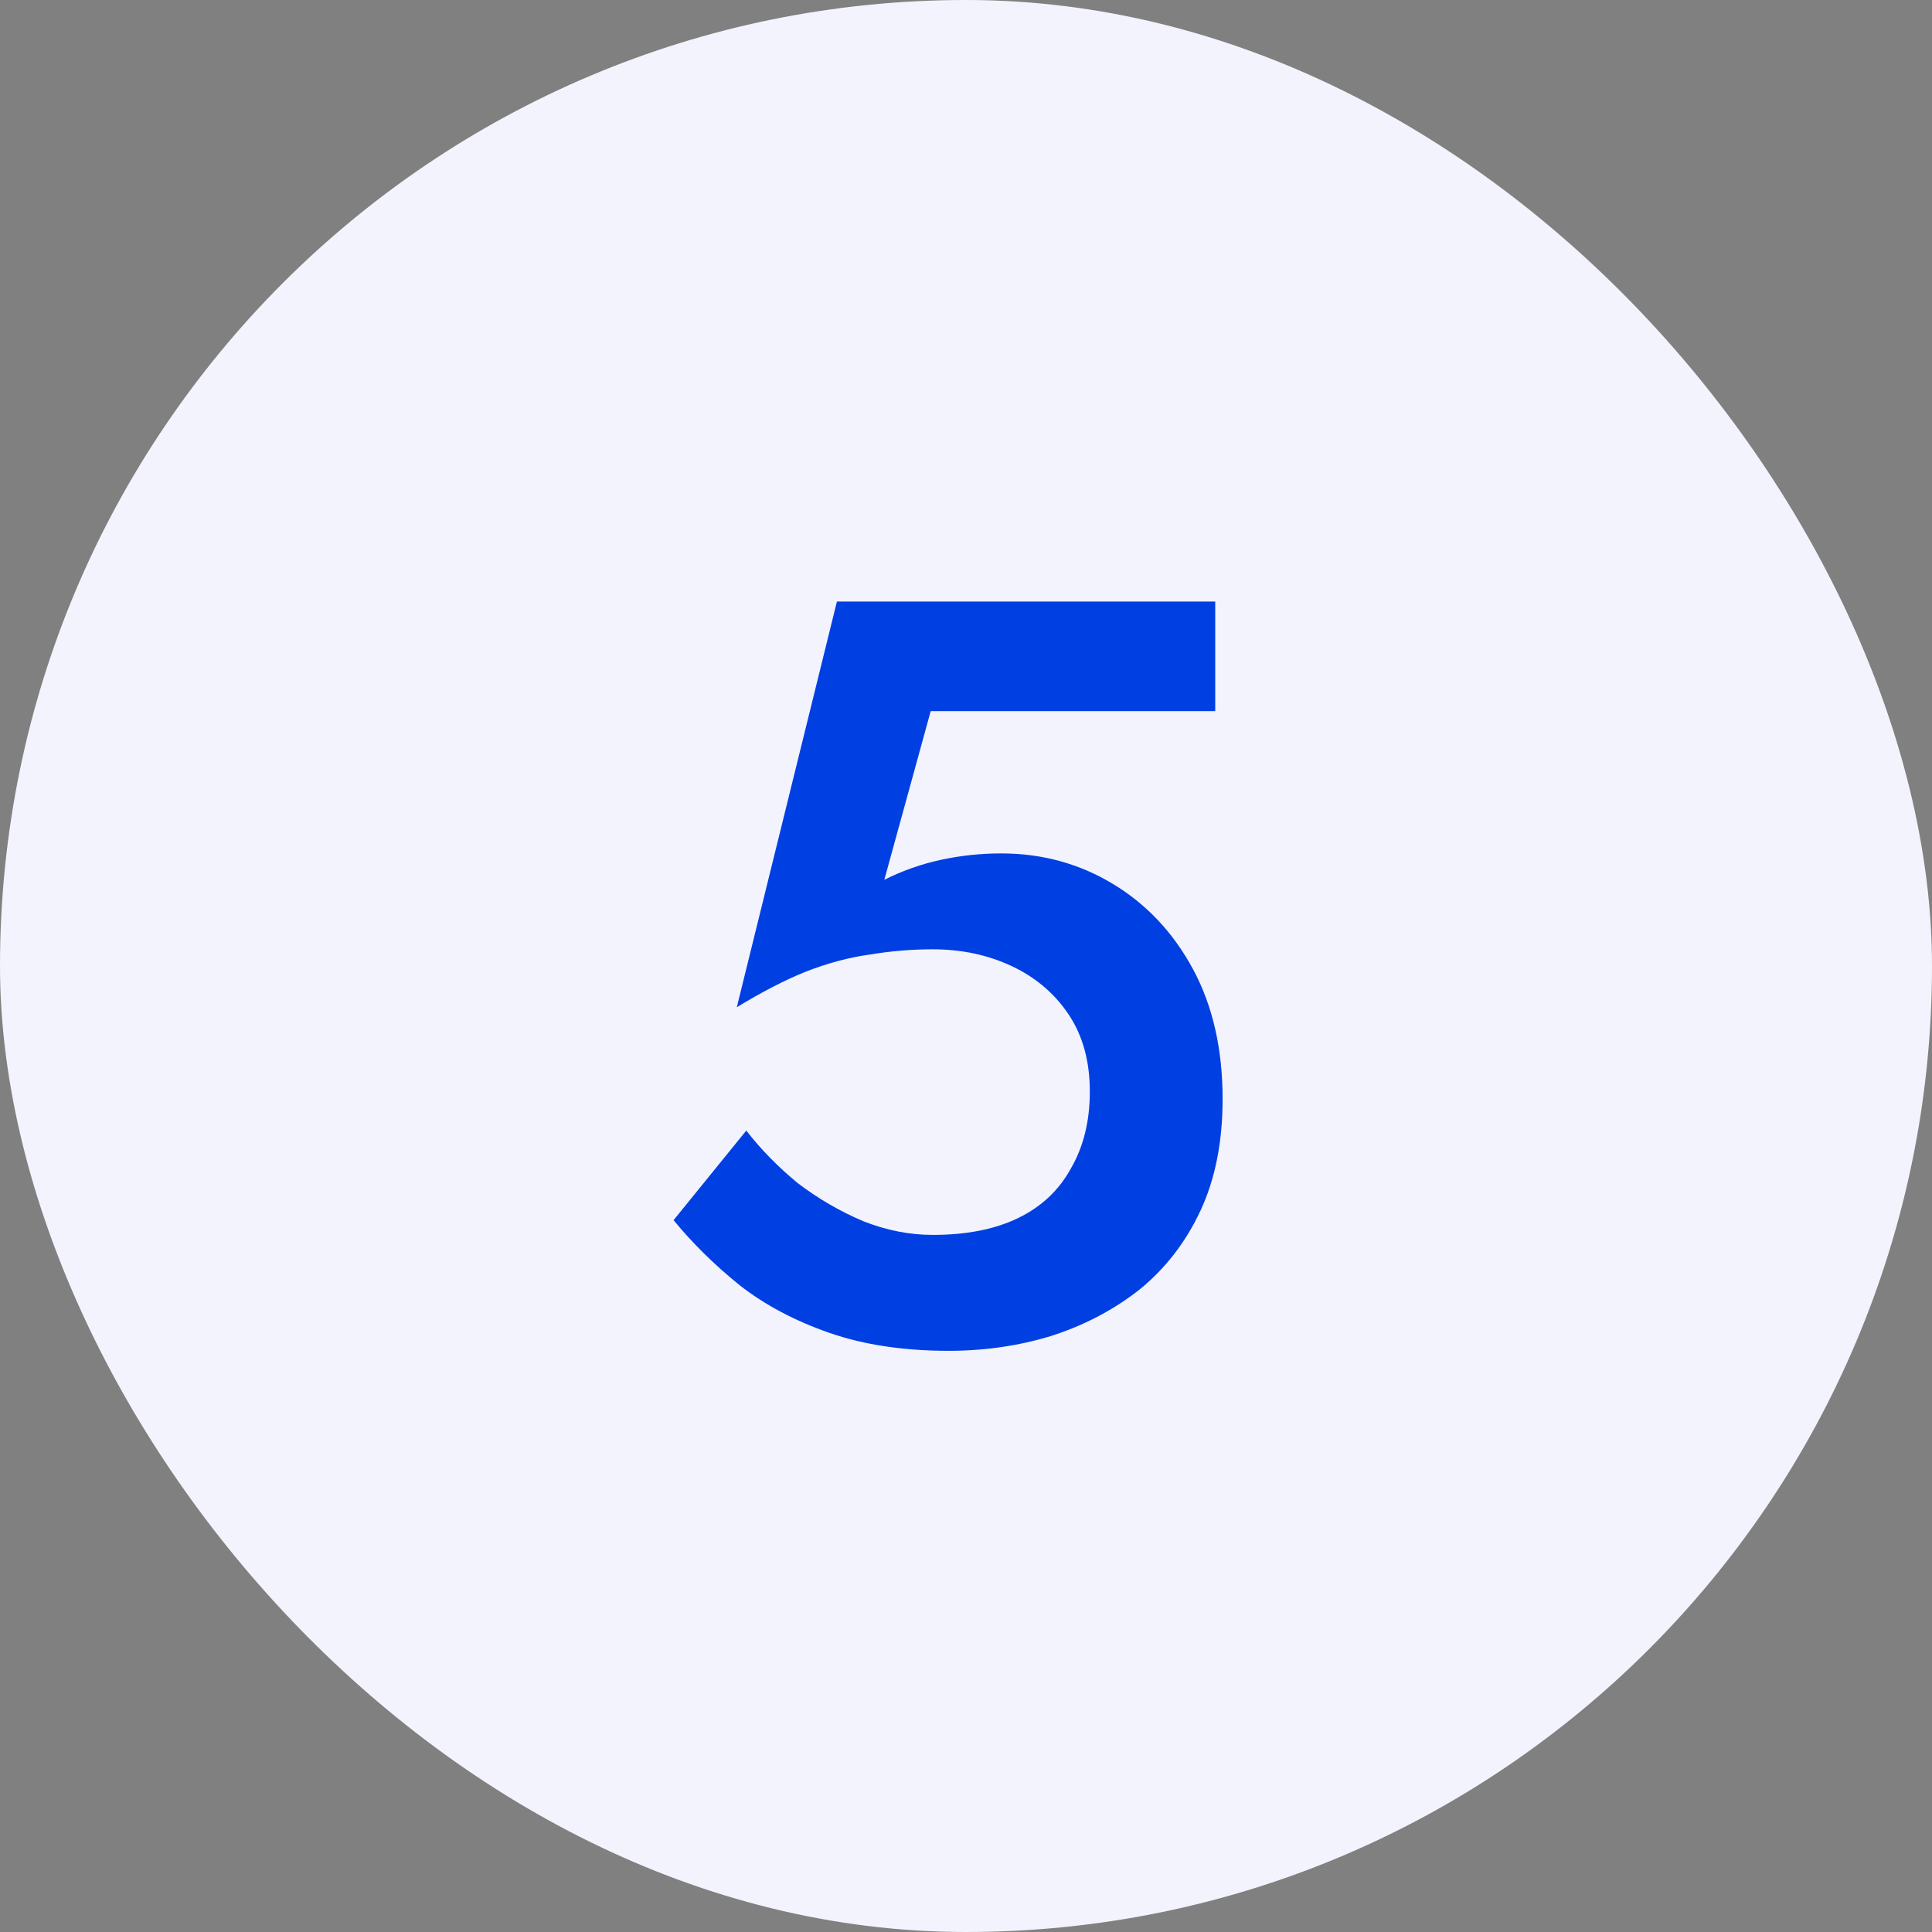
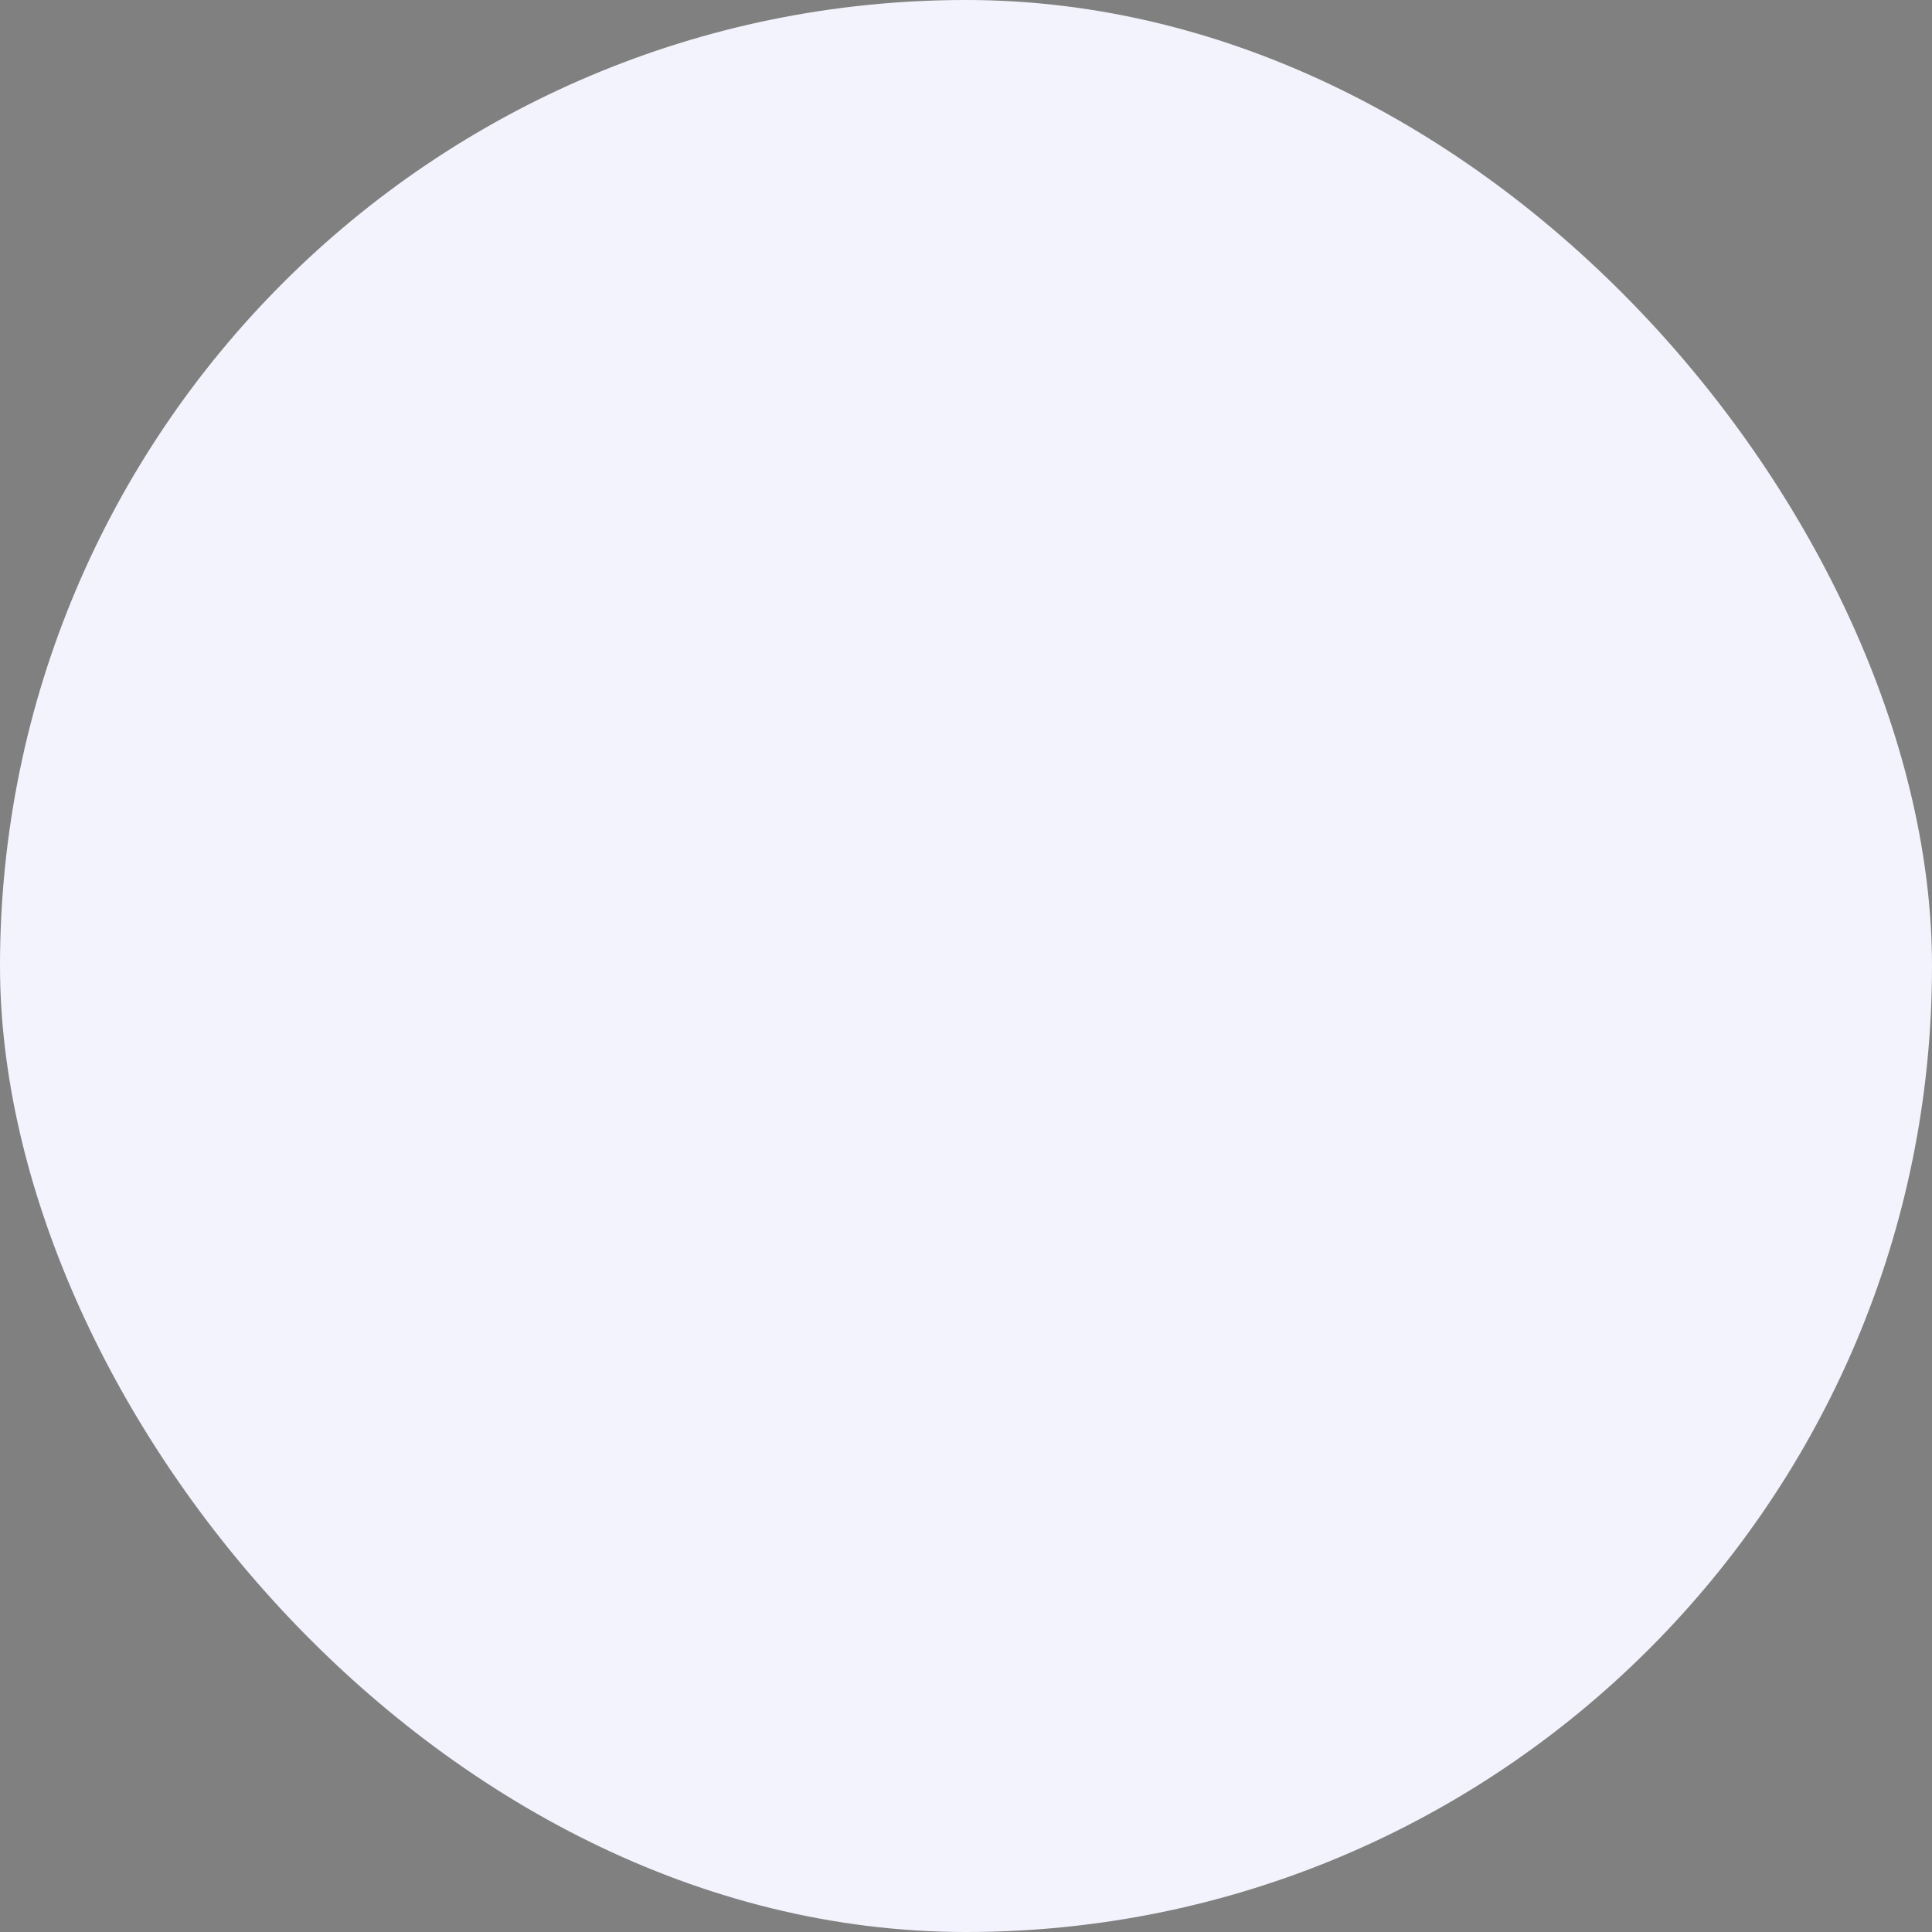
<svg xmlns="http://www.w3.org/2000/svg" width="88" height="88" viewBox="0 0 88 88" fill="none">
  <rect x="0" y="0" width="88" height="88" fill="#808080" stroke="none" />
  <rect width="88" height="88" rx="44" fill="#F3F3FD" />
-   <path d="M55.688 50.056C55.688 52.008 55.352 53.704 54.68 55.144C54.008 56.584 53.08 57.784 51.896 58.744C50.712 59.672 49.368 60.376 47.864 60.856C46.392 61.304 44.84 61.528 43.208 61.528C41.16 61.528 39.352 61.256 37.784 60.712C36.216 60.168 34.856 59.448 33.704 58.552C32.552 57.624 31.544 56.632 30.68 55.576L33.992 51.496C34.664 52.36 35.448 53.16 36.344 53.896C37.272 54.6 38.264 55.176 39.32 55.624C40.376 56.04 41.432 56.248 42.488 56.248C44.024 56.248 45.32 55.992 46.376 55.48C47.432 54.968 48.232 54.216 48.776 53.224C49.352 52.232 49.64 51.064 49.64 49.72C49.64 48.344 49.32 47.176 48.68 46.216C48.04 45.256 47.176 44.52 46.088 44.008C45 43.496 43.8 43.24 42.488 43.24C41.528 43.24 40.568 43.32 39.608 43.48C38.68 43.608 37.72 43.864 36.728 44.248C35.768 44.632 34.712 45.176 33.56 45.88L38.12 27.4H55.352V32.392H42.392L40.28 40.072C41.112 39.656 41.976 39.352 42.872 39.16C43.768 38.968 44.68 38.872 45.608 38.872C47.464 38.872 49.16 39.336 50.696 40.264C52.232 41.192 53.448 42.488 54.344 44.152C55.24 45.816 55.688 47.784 55.688 50.056Z" fill="#0040E3" />
</svg>